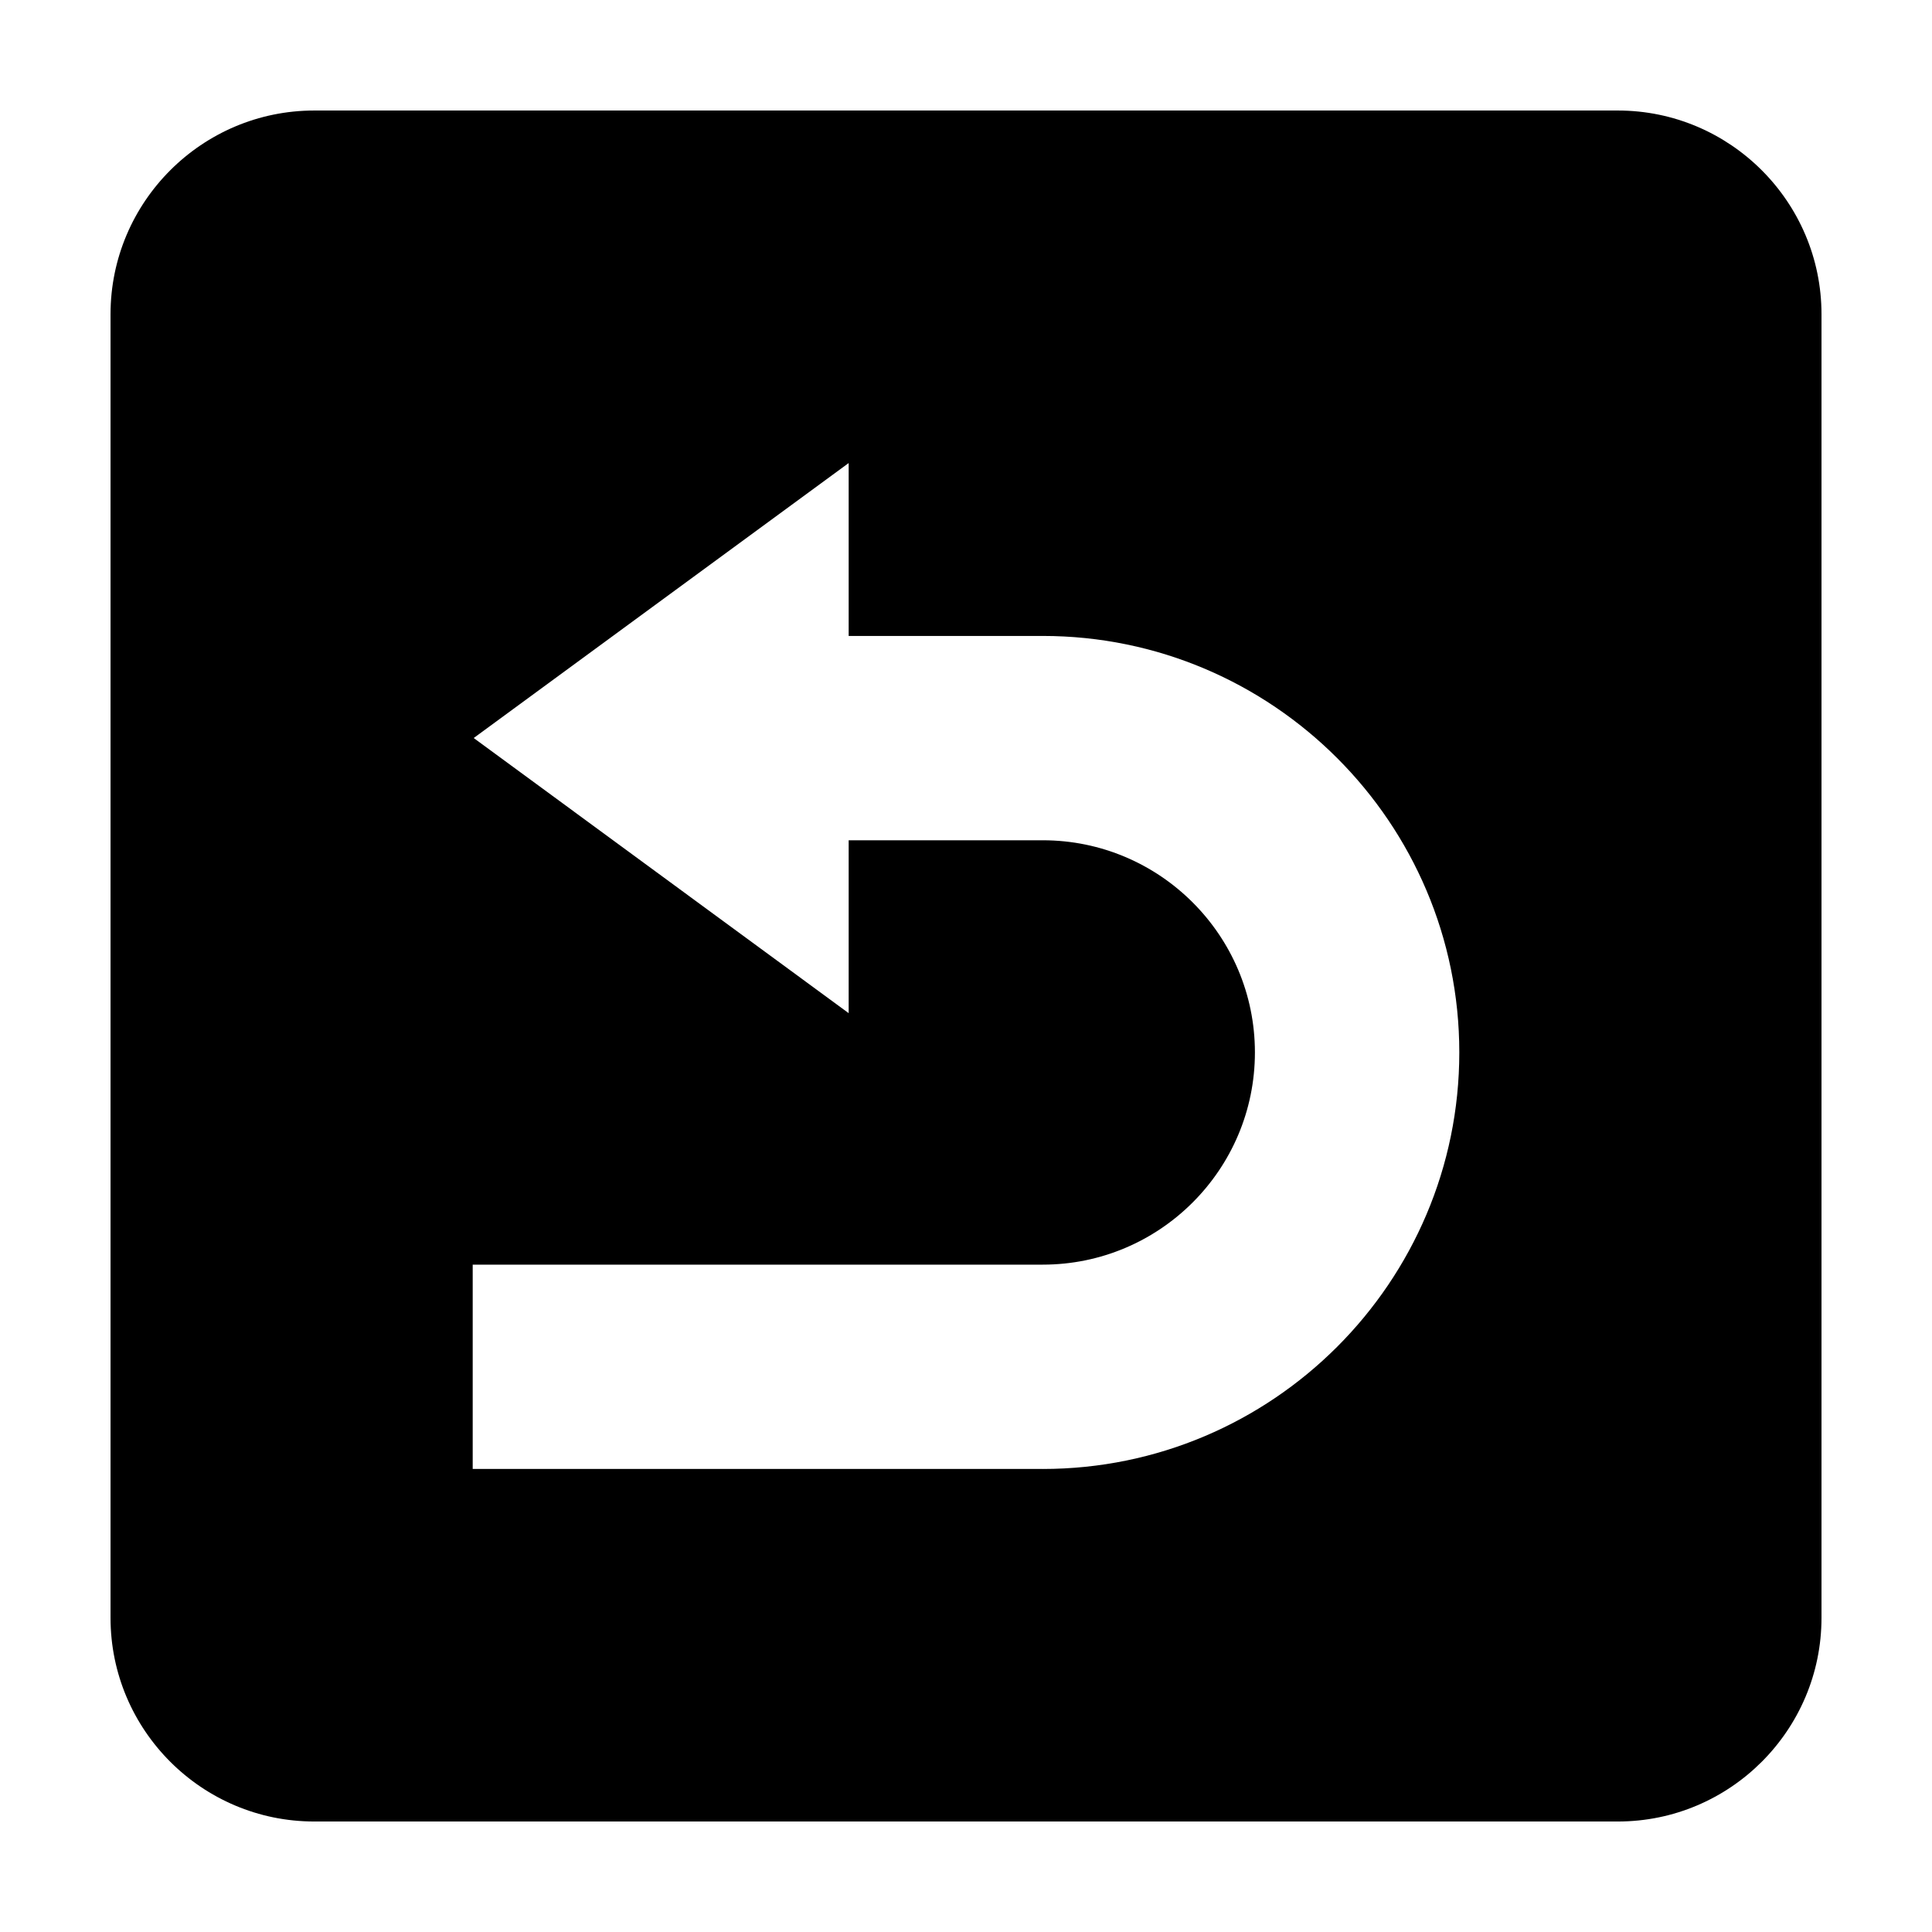
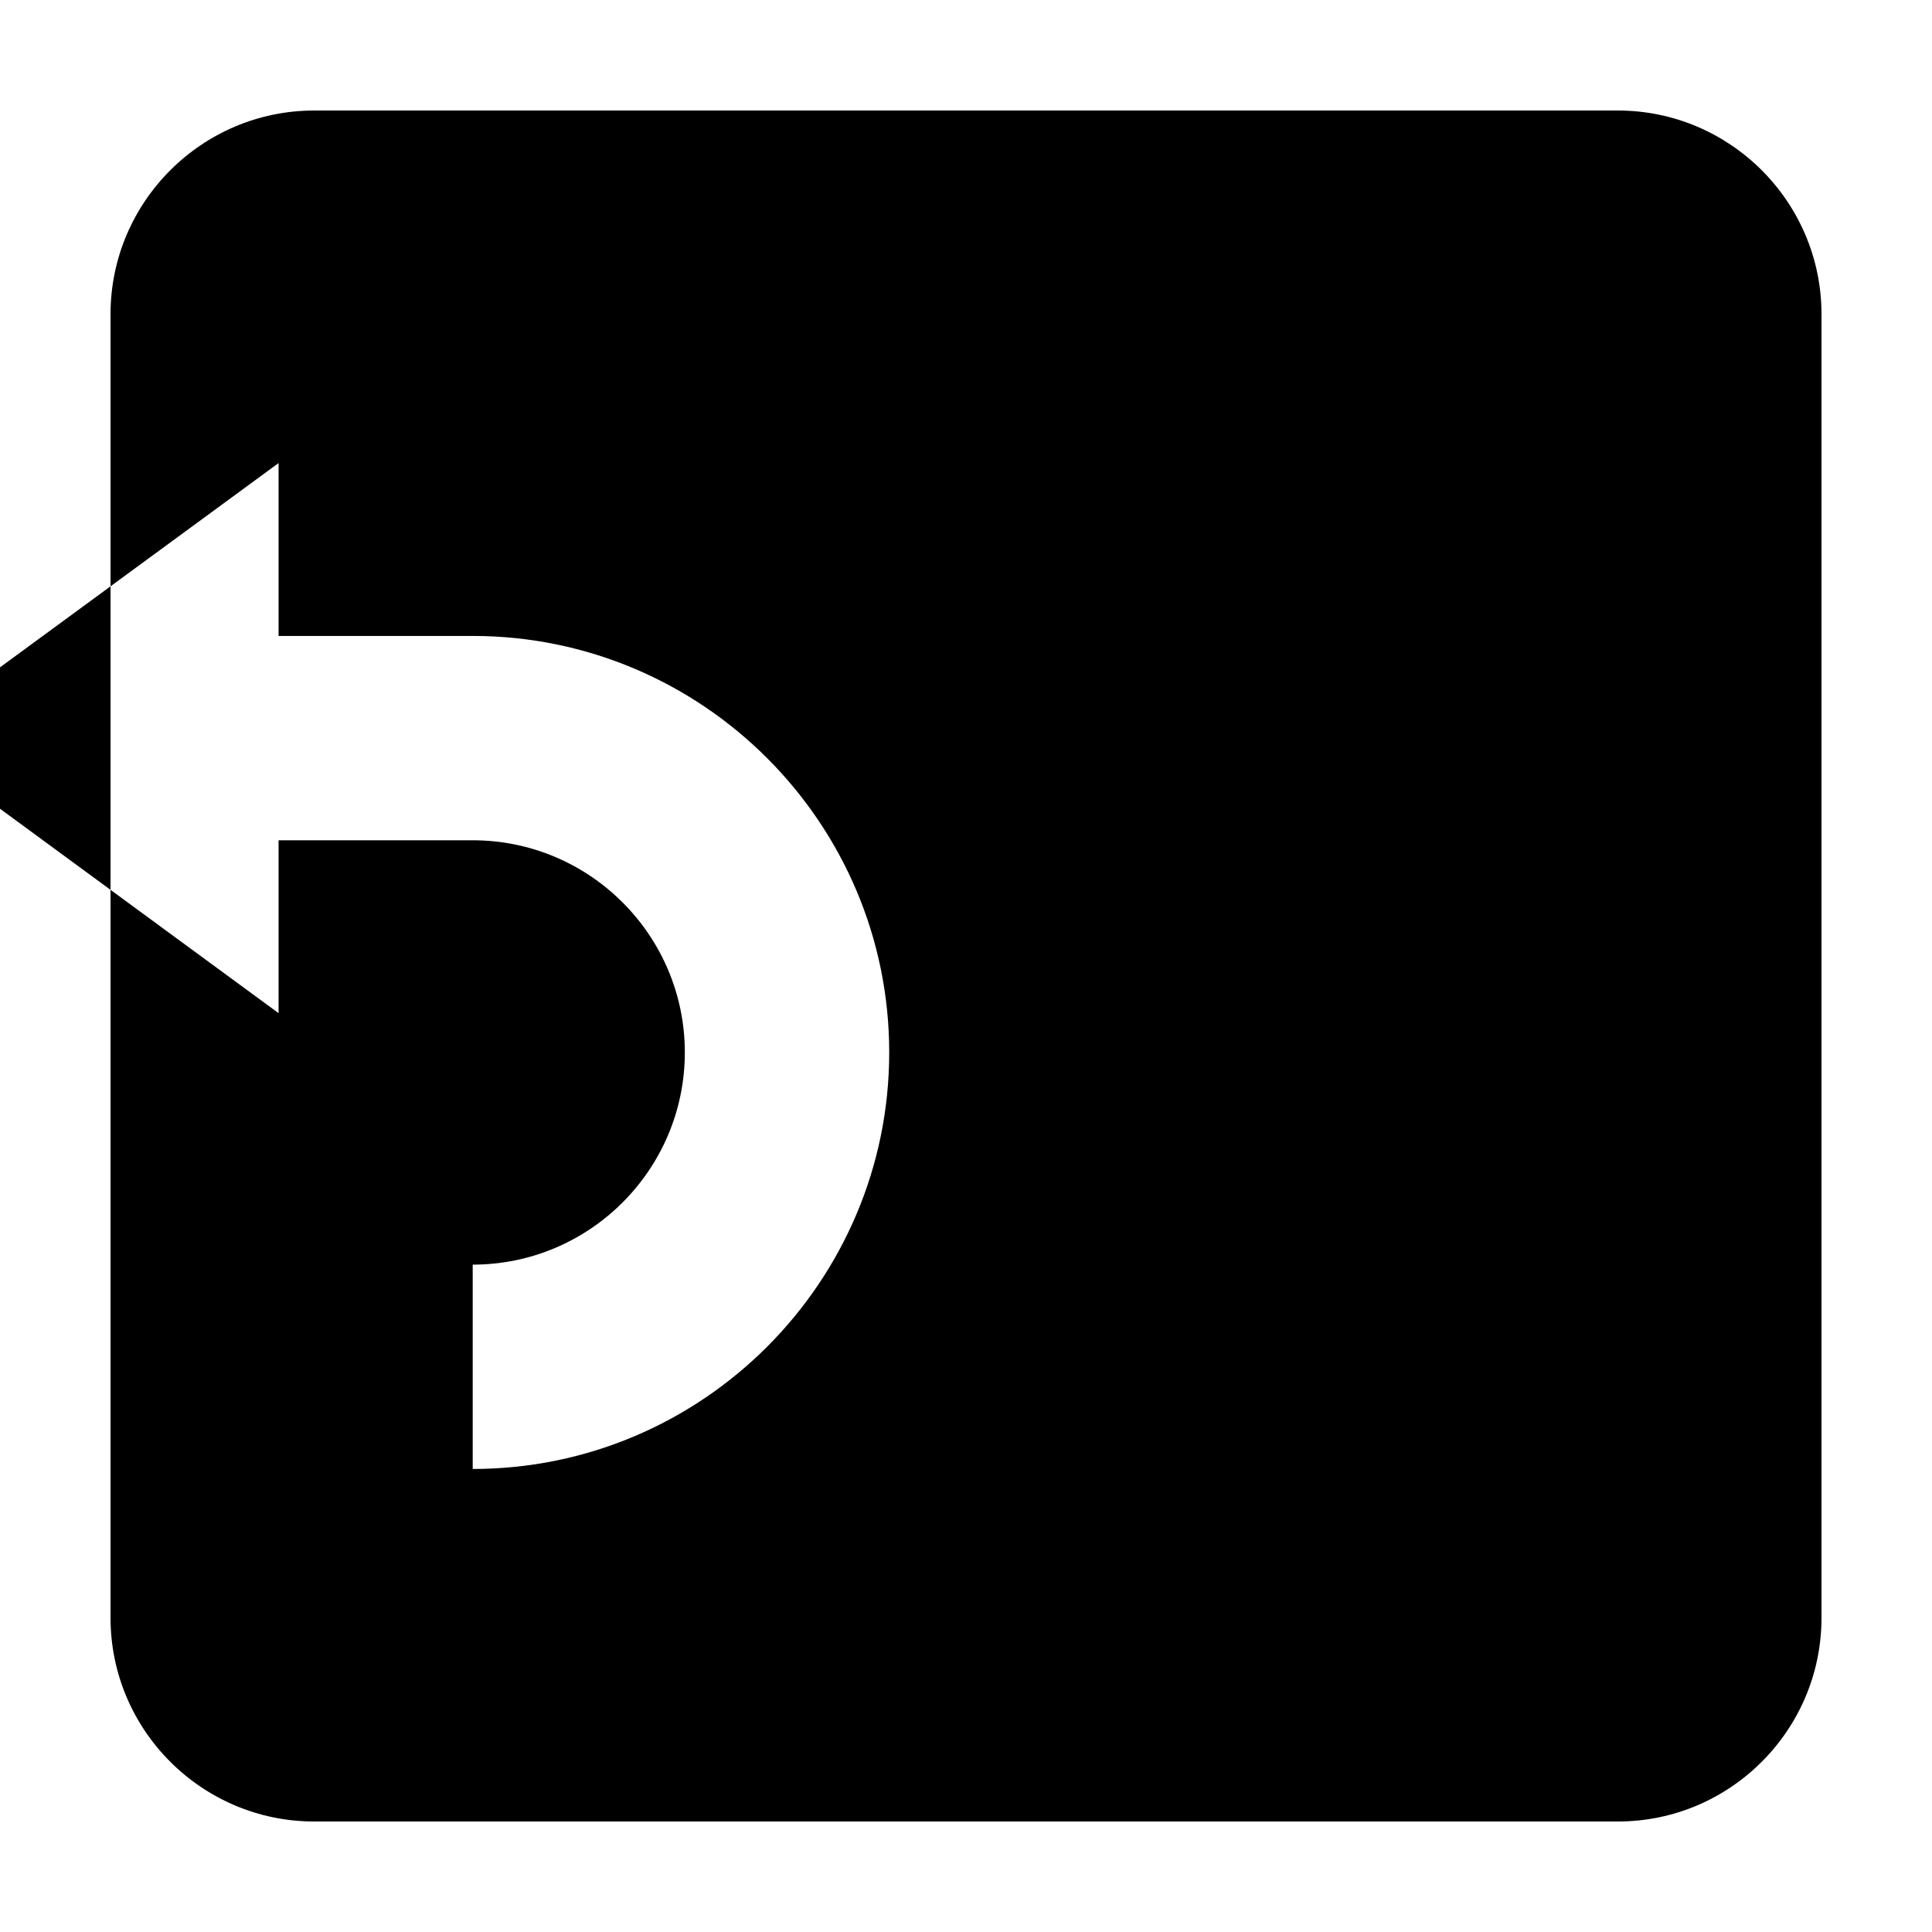
<svg xmlns="http://www.w3.org/2000/svg" fill="#000000" width="800px" height="800px" version="1.1" viewBox="144 144 512 512">
-   <path d="m572.75 173.29h-345.47c-29.77 0-53.988 24.227-53.988 53.98v345.47c0 29.762 24.219 53.977 53.988 53.977h345.47c29.742 0 53.965-24.215 53.965-53.977v-345.47c0-29.754-24.223-53.98-53.965-53.98zm-152.4 360h-151.08v-54.148h151.08c31 0 56.215-25.223 56.215-56.242 0-31.008-25.215-56.219-56.215-56.219h-51.445v45.816l-99.367-72.914 99.367-72.867v45.816h51.445c60.852 0 110.38 49.523 110.38 110.37 0 60.852-49.531 110.39-110.38 110.39z" />
+   <path d="m572.75 173.29h-345.47c-29.77 0-53.988 24.227-53.988 53.98v345.47c0 29.762 24.219 53.977 53.988 53.977h345.47c29.742 0 53.965-24.215 53.965-53.977v-345.47c0-29.754-24.223-53.98-53.965-53.98zm-152.4 360h-151.08v-54.148c31 0 56.215-25.223 56.215-56.242 0-31.008-25.215-56.219-56.215-56.219h-51.445v45.816l-99.367-72.914 99.367-72.867v45.816h51.445c60.852 0 110.38 49.523 110.38 110.37 0 60.852-49.531 110.39-110.38 110.39z" />
</svg>